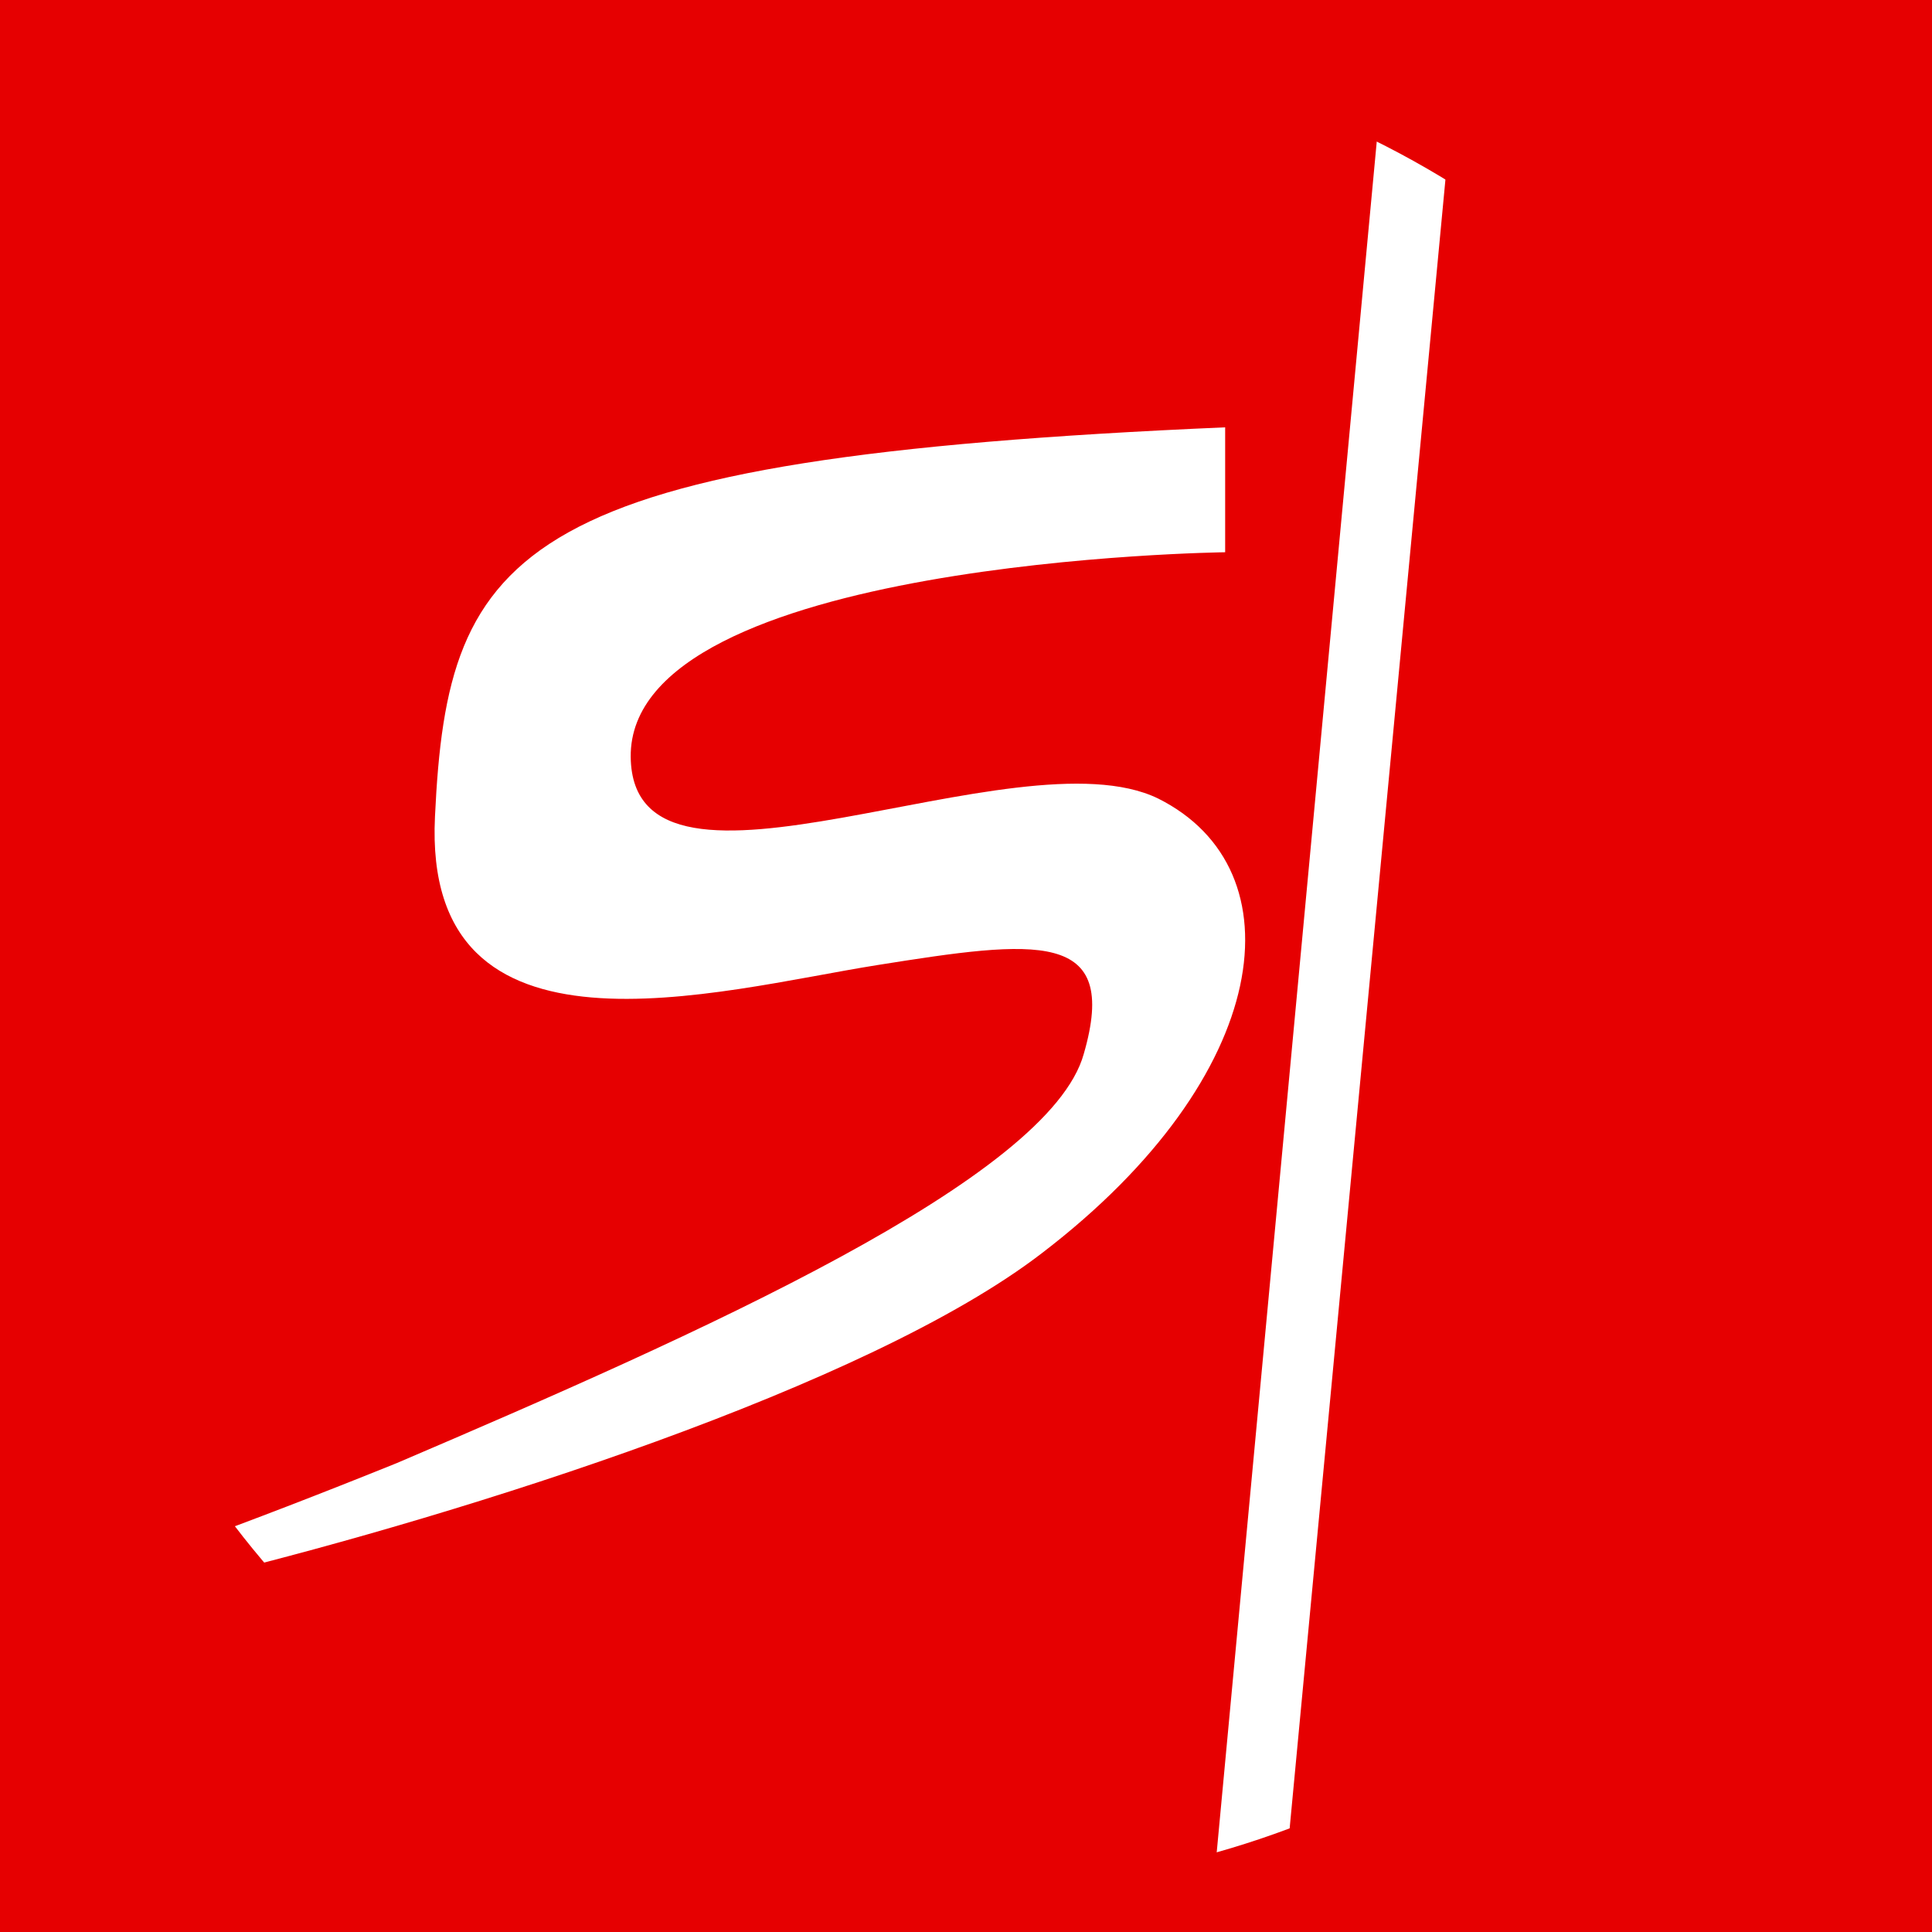
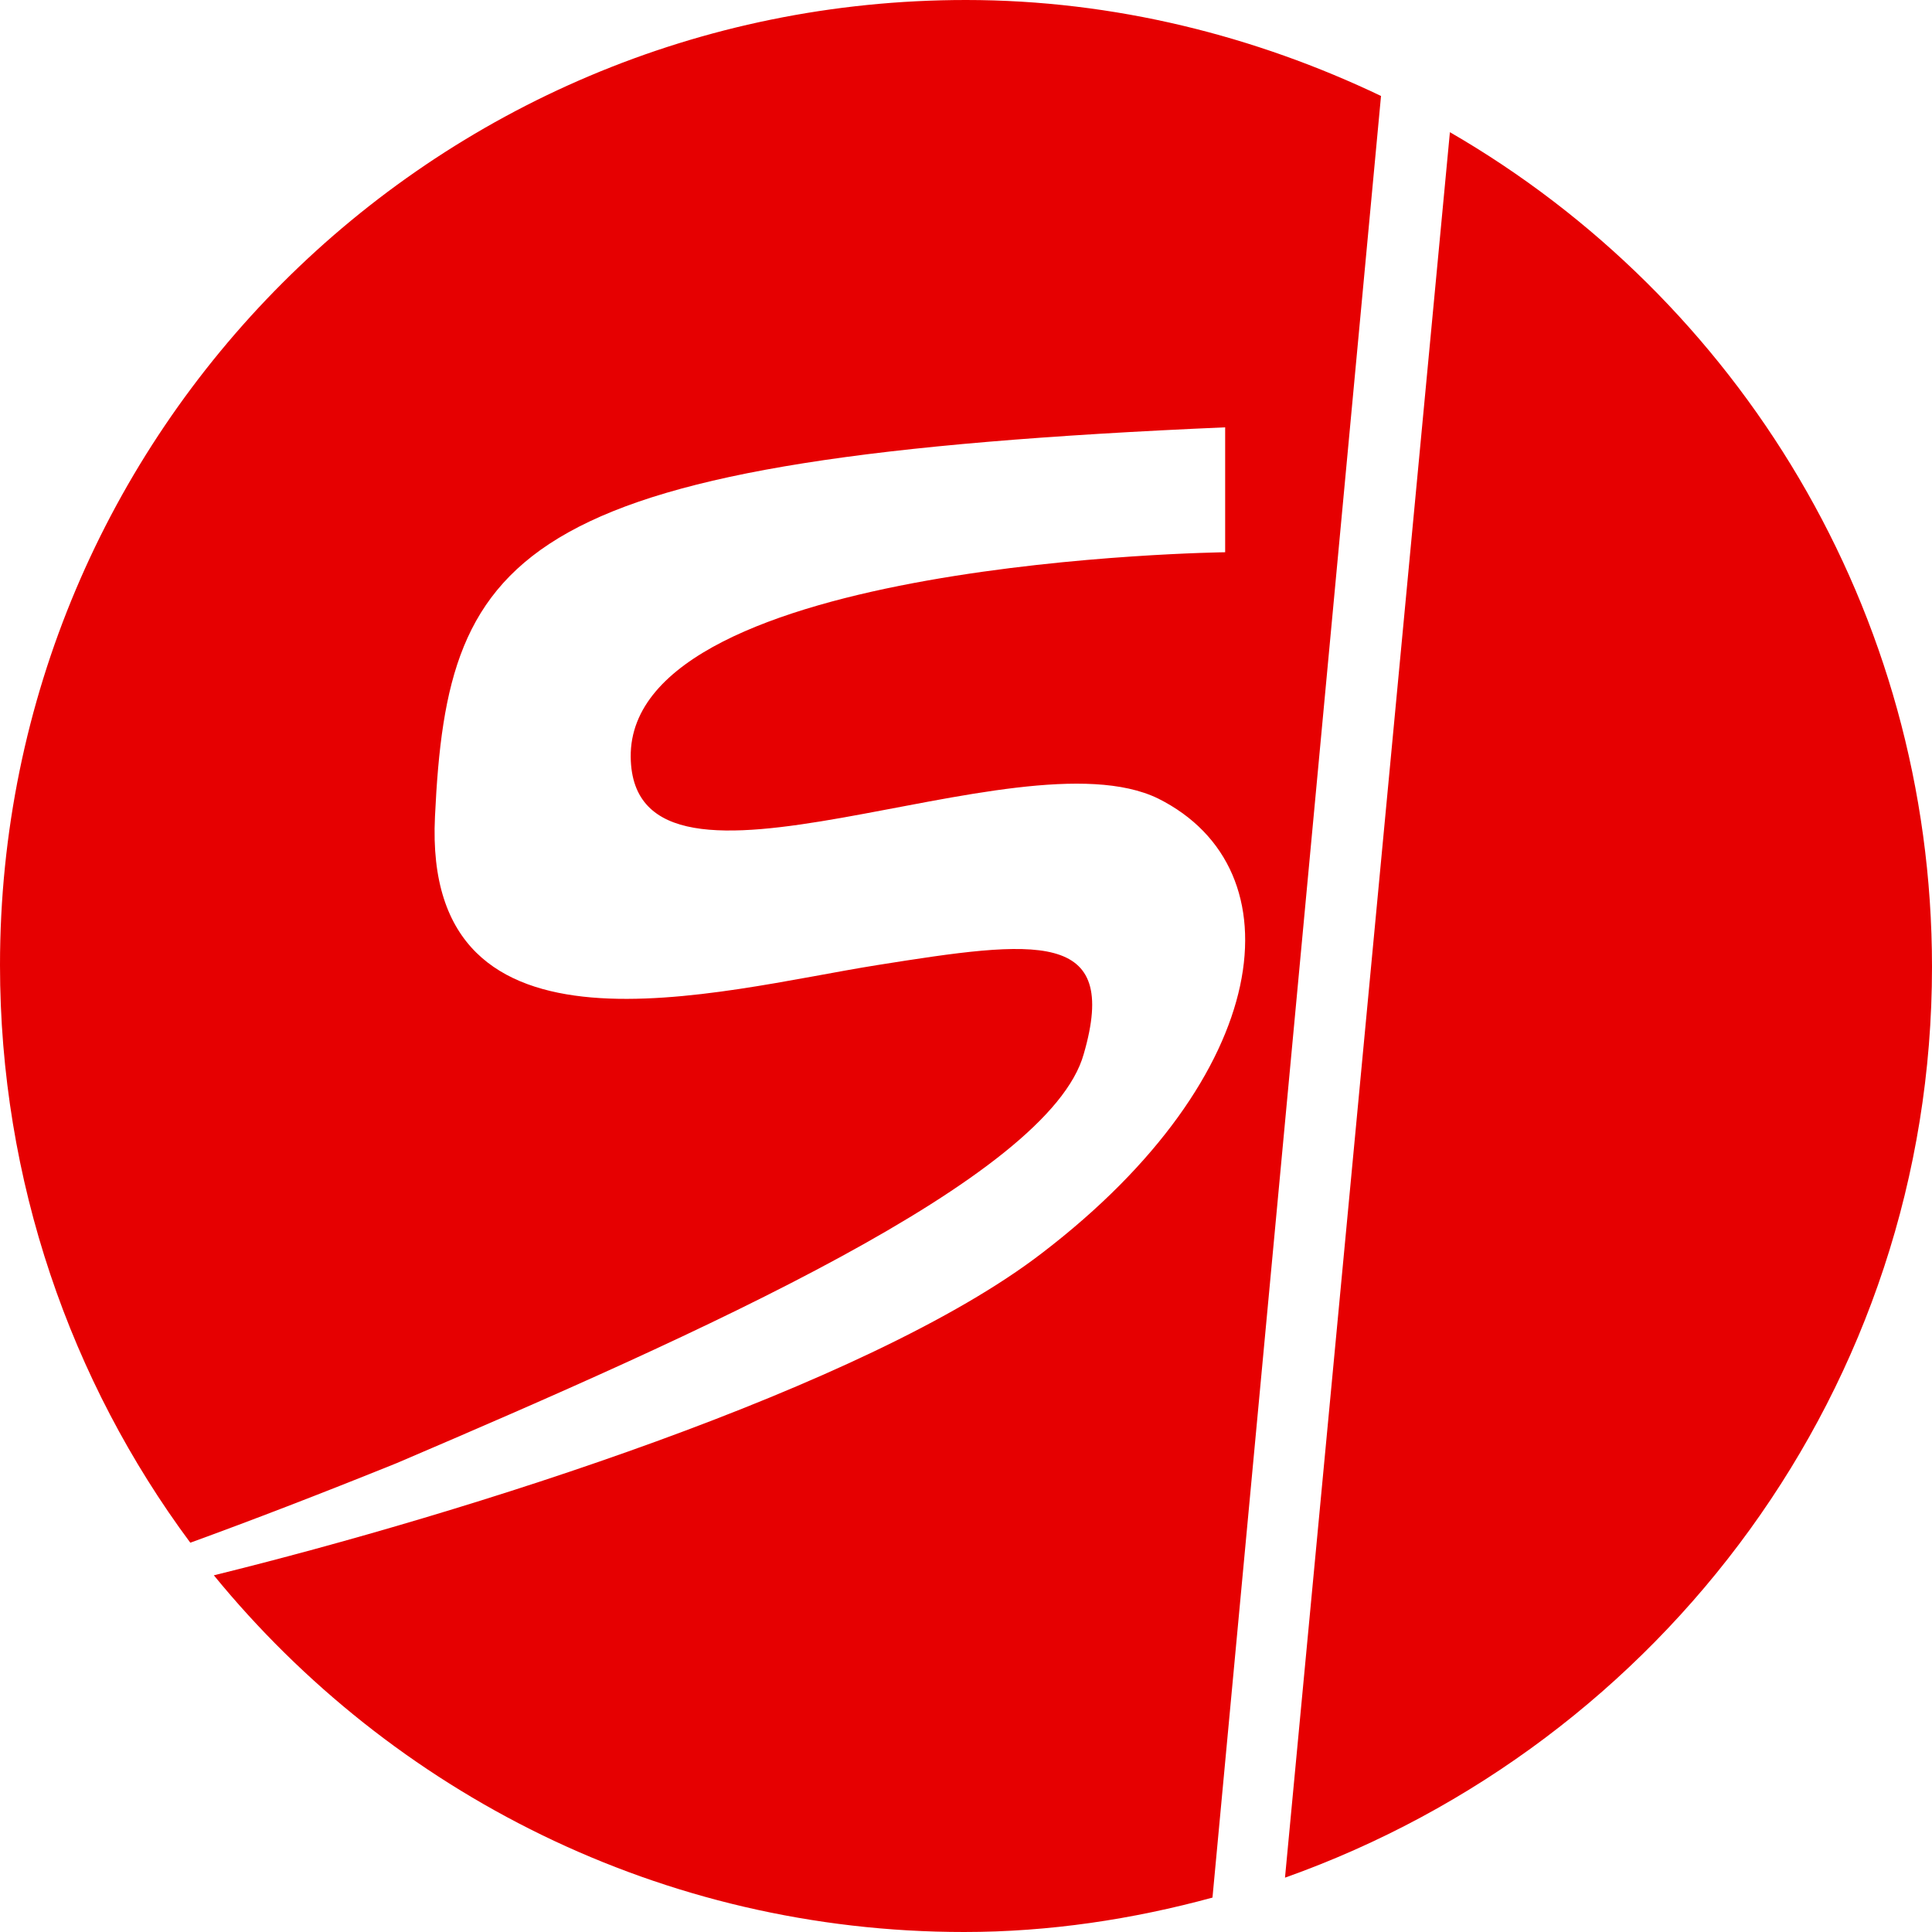
<svg xmlns="http://www.w3.org/2000/svg" width="64" height="64" viewBox="0 0 64 64" fill="none">
-   <rect width="64" height="64" fill="#E60001" />
  <circle cx="32" cy="32" r="30.512" fill="white" />
  <path d="M64 32.03C64 20.214 57.576 9.897 48.03 4.379L42.567 62.2C55.054 57.762 64 45.946 64 32.03Z" fill="#E60001" />
  <path d="M32 0C14.289 0 0 14.335 0 31.97C0 39.108 2.341 45.766 6.304 51.104C8.285 50.384 10.627 49.484 13.148 48.465C23.114 44.206 34.761 39.048 35.902 34.909C37.103 30.77 34.341 31.13 29.058 31.97C23.775 32.81 13.989 35.629 14.409 27.052C14.829 18.114 17.051 15.175 40.585 14.156V18.294C40.585 18.294 20.833 18.534 20.893 25.072C20.953 30.89 33.681 24.172 38.364 26.452C43.047 28.791 42.206 35.629 34.521 41.507C28.758 45.946 15.37 50.144 7.084 52.184C12.968 59.381 21.914 64 31.94 64C34.761 64 37.523 63.58 40.165 62.86L45.748 3.179C41.606 1.2 36.923 0 32 0Z" fill="#E60001" />
</svg>